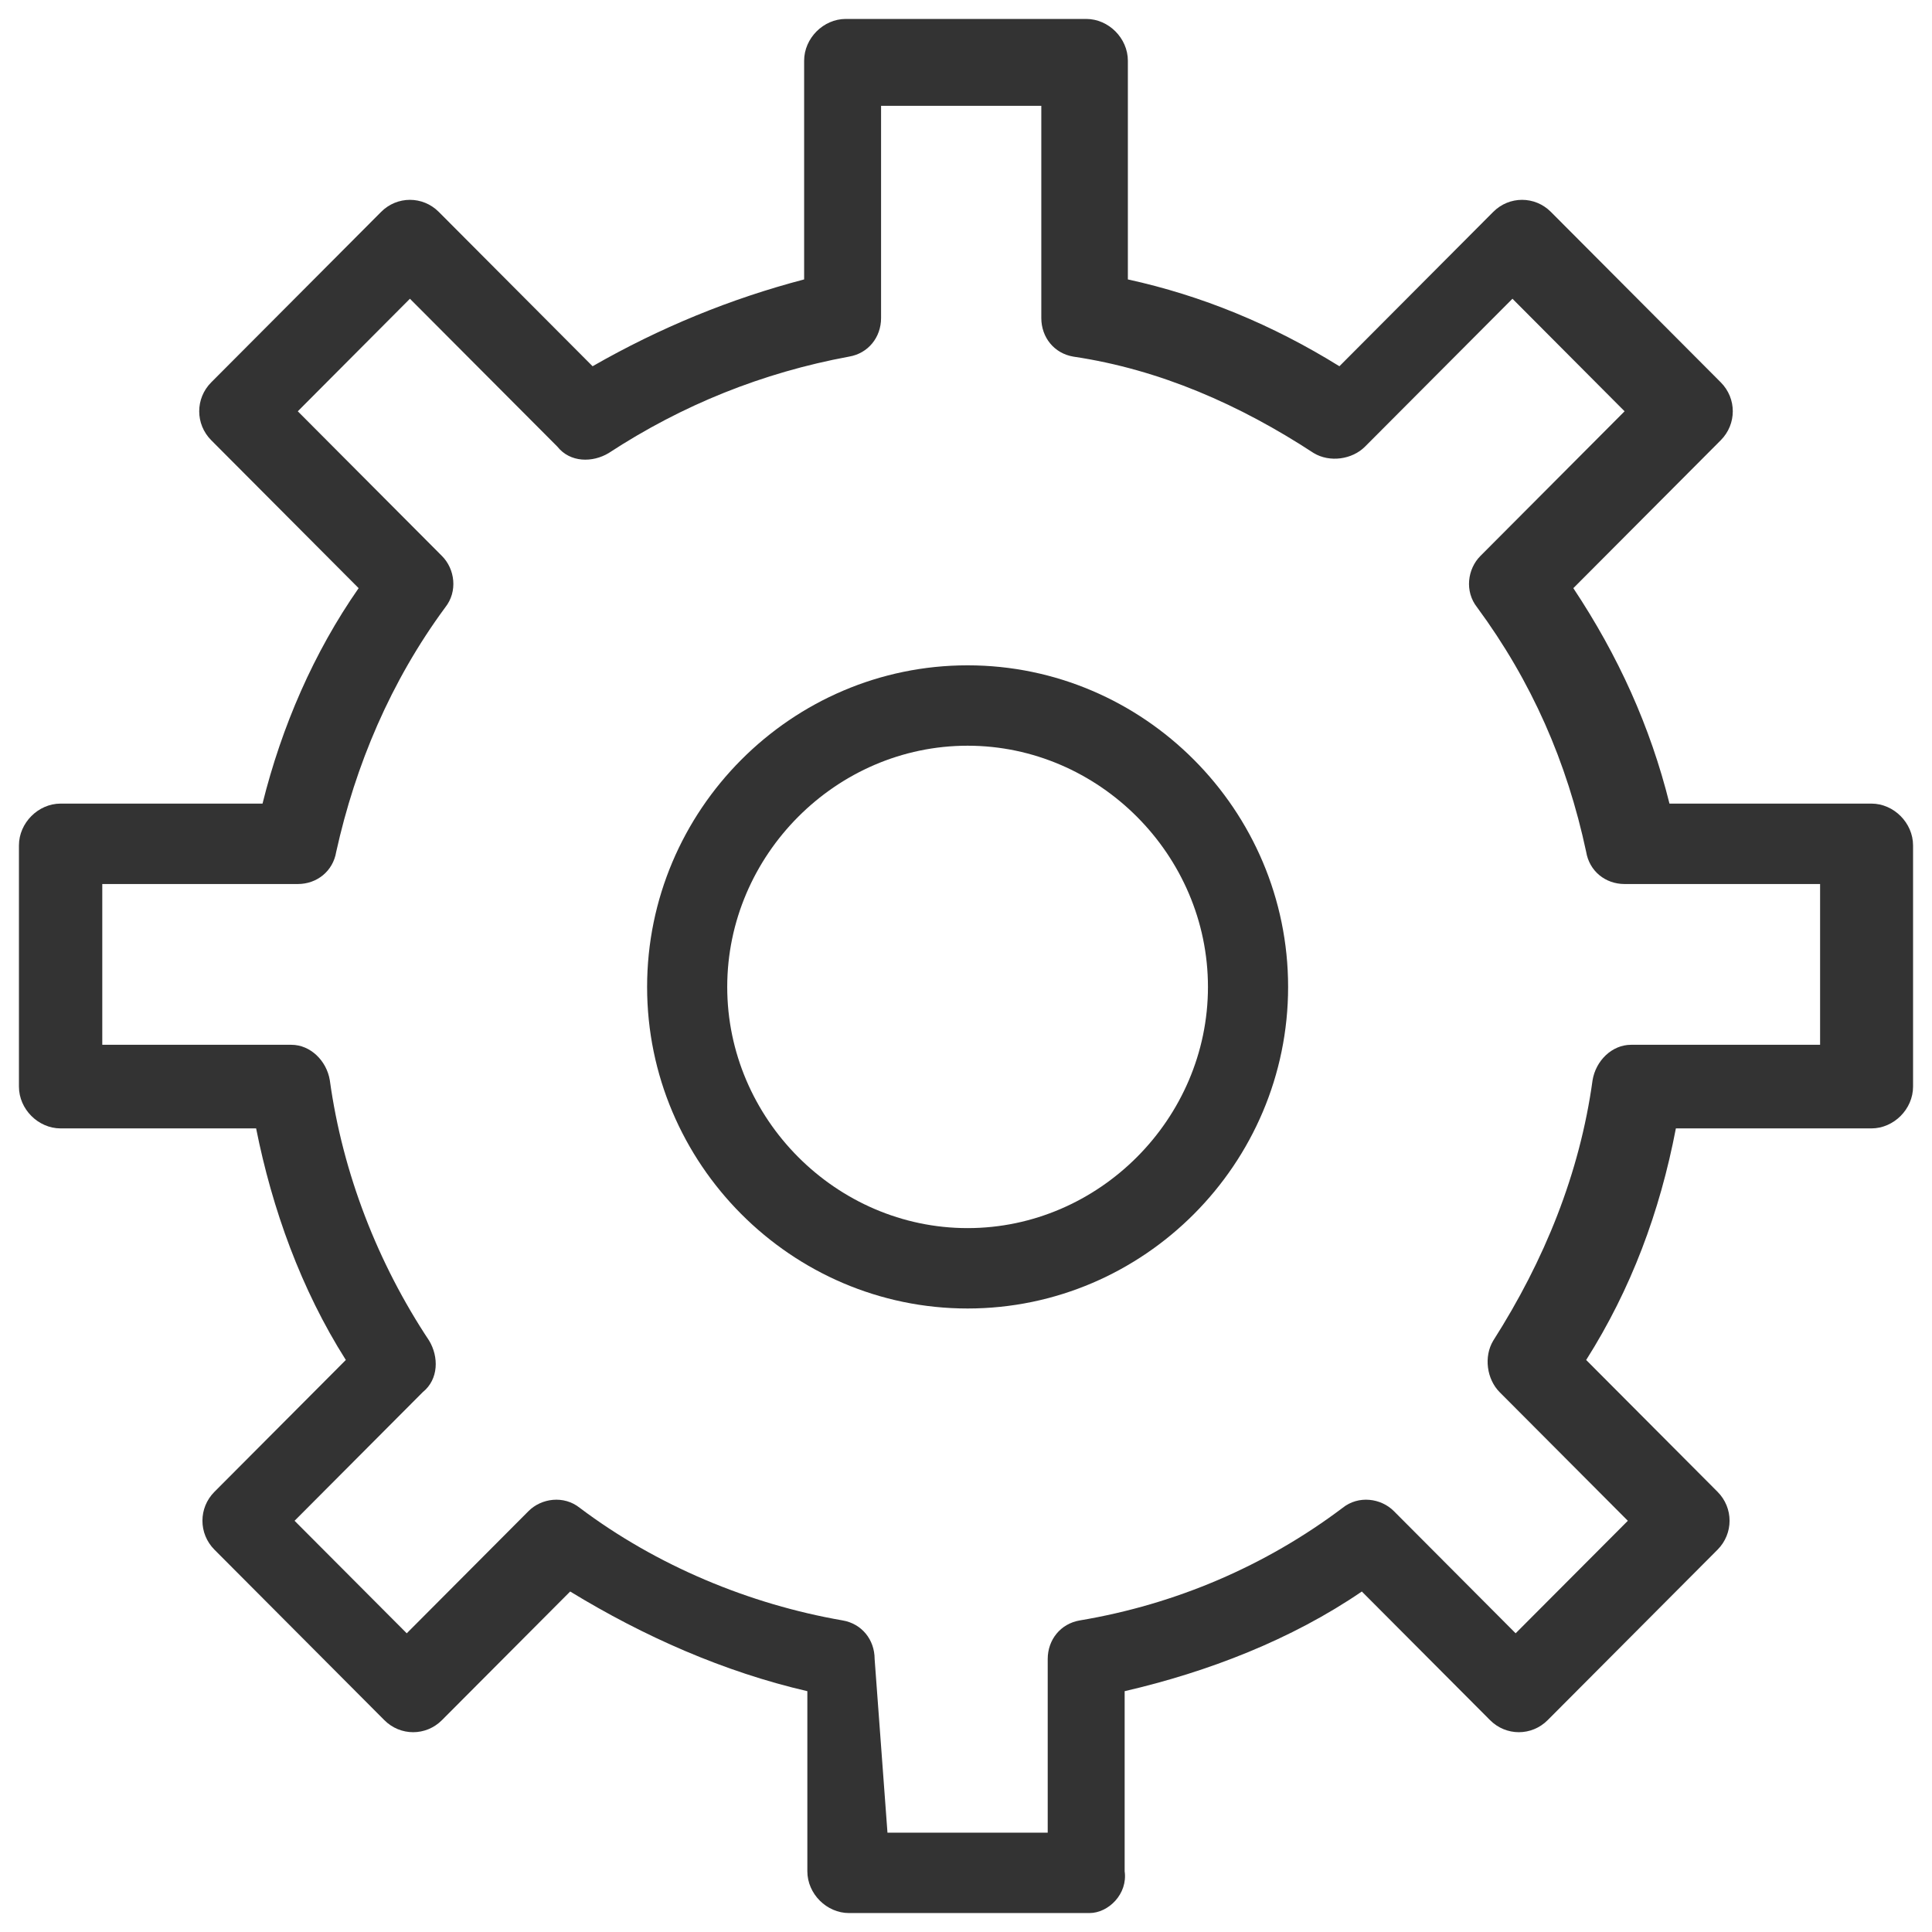
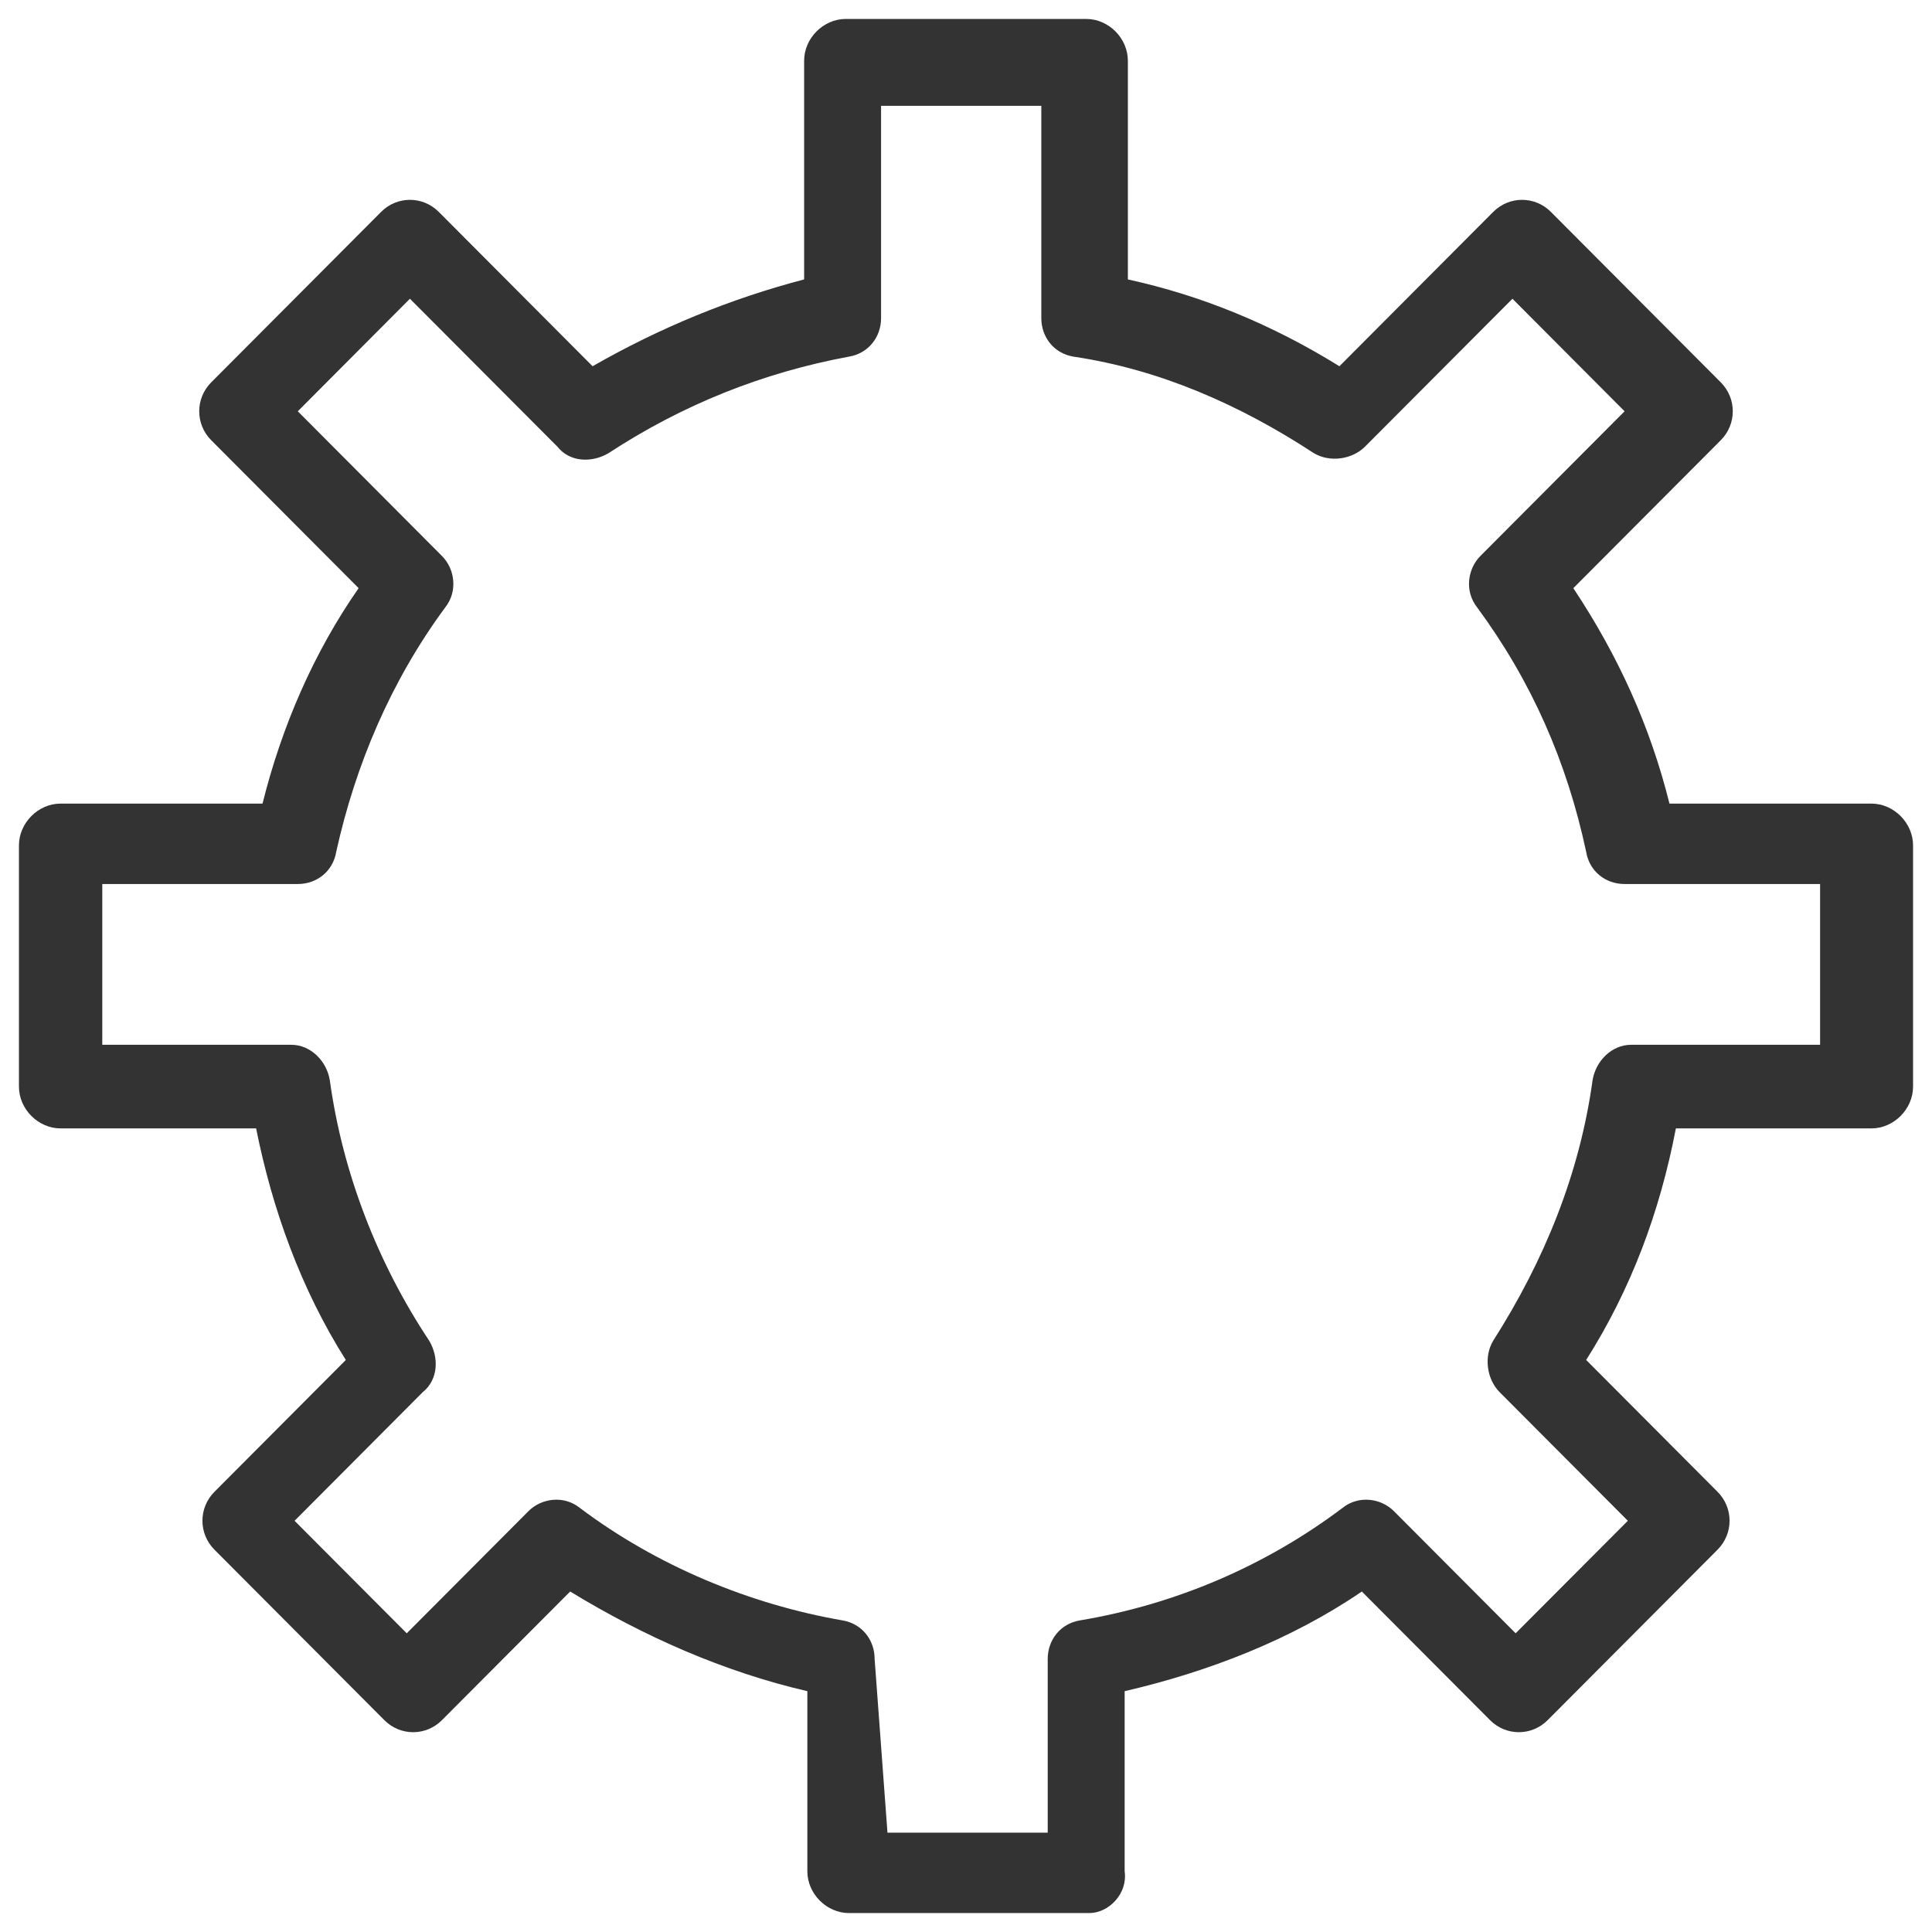
<svg xmlns="http://www.w3.org/2000/svg" width="51" height="51" viewBox="0 0 51 51" fill="none">
-   <path d="M25.542 19.685C22.073 19.685 19.197 22.571 19.197 26.053C19.197 29.533 22.073 32.419 25.542 32.419C29.011 32.419 31.887 29.533 31.887 26.053C31.887 22.571 29.011 19.685 25.542 19.685ZM25.542 34.541C20.889 34.541 17.082 30.721 17.082 26.053C17.082 21.383 20.889 17.563 25.542 17.563C30.196 17.563 34.003 21.383 34.003 26.053C34.003 30.721 30.196 34.541 25.542 34.541Z" fill="#333333" />
  <path d="M23.427 48.378H27.657V43.794C27.657 43.285 27.996 42.861 28.504 42.775C31.041 42.35 33.411 41.333 35.441 39.804C35.863 39.465 36.456 39.55 36.794 39.889L40.009 43.115L42.971 40.145L39.586 36.749C39.248 36.408 39.163 35.814 39.417 35.391C40.771 33.267 41.701 30.976 42.04 28.514C42.124 28.005 42.547 27.58 43.055 27.58H48.046V23.336H42.885C42.378 23.336 41.955 22.996 41.871 22.487C41.363 20.11 40.432 17.988 38.994 16.035C38.655 15.61 38.74 15.016 39.078 14.677L42.885 10.857L39.925 7.886L36.033 11.79C35.694 12.13 35.102 12.215 34.679 11.96C32.733 10.687 30.619 9.753 28.334 9.414C27.826 9.329 27.488 8.904 27.488 8.396V2.793H23.258V8.396C23.258 8.904 22.919 9.329 22.412 9.414C20.128 9.837 18.013 10.687 16.067 11.96C15.643 12.215 15.051 12.215 14.713 11.79L10.821 7.886L7.861 10.857L11.667 14.677C12.006 15.016 12.091 15.61 11.752 16.035C10.313 17.988 9.383 20.195 8.875 22.487C8.791 22.996 8.368 23.336 7.861 23.336H2.7V27.58H7.691C8.198 27.58 8.622 28.005 8.706 28.514C9.045 30.976 9.976 33.353 11.329 35.391C11.583 35.814 11.583 36.408 11.16 36.749L7.776 40.145L10.737 43.115L13.952 39.889C14.29 39.55 14.882 39.465 15.305 39.804C17.336 41.333 19.789 42.35 22.243 42.775C22.75 42.861 23.088 43.285 23.088 43.794L23.427 48.378ZM28.757 50.5H22.412C21.82 50.5 21.312 49.991 21.312 49.397V44.643C19.113 44.134 16.997 43.2 15.051 42.012L11.667 45.407C11.244 45.832 10.568 45.832 10.145 45.407L5.661 40.908C5.238 40.483 5.238 39.804 5.661 39.38L9.129 35.9C7.945 34.032 7.184 31.91 6.761 29.787H1.6C1.008 29.787 0.5 29.278 0.5 28.684V22.317C0.5 21.723 1.008 21.213 1.6 21.213H6.93C7.437 19.176 8.283 17.223 9.467 15.526L5.576 11.621C5.153 11.196 5.153 10.517 5.576 10.093L10.06 5.594C10.482 5.169 11.16 5.169 11.583 5.594L15.643 9.668C17.421 8.649 19.281 7.886 21.227 7.376V1.604C21.227 1.009 21.735 0.5 22.327 0.5H28.673C29.265 0.5 29.773 1.009 29.773 1.604V7.376C31.718 7.801 33.579 8.565 35.357 9.668L39.417 5.594C39.84 5.169 40.517 5.169 40.94 5.594L45.424 10.093C45.847 10.517 45.847 11.196 45.424 11.621L41.532 15.526C42.716 17.309 43.563 19.176 44.07 21.213H49.4C49.992 21.213 50.5 21.723 50.5 22.317V28.684C50.5 29.278 49.992 29.787 49.4 29.787H44.239C43.816 31.995 43.055 34.032 41.871 35.9L45.339 39.38C45.762 39.804 45.762 40.483 45.339 40.908L40.855 45.407C40.432 45.832 39.756 45.832 39.333 45.407L35.949 42.012C34.087 43.285 31.887 44.134 29.688 44.643V49.397C29.773 49.991 29.265 50.5 28.757 50.5Z" fill="#333333" />
</svg>